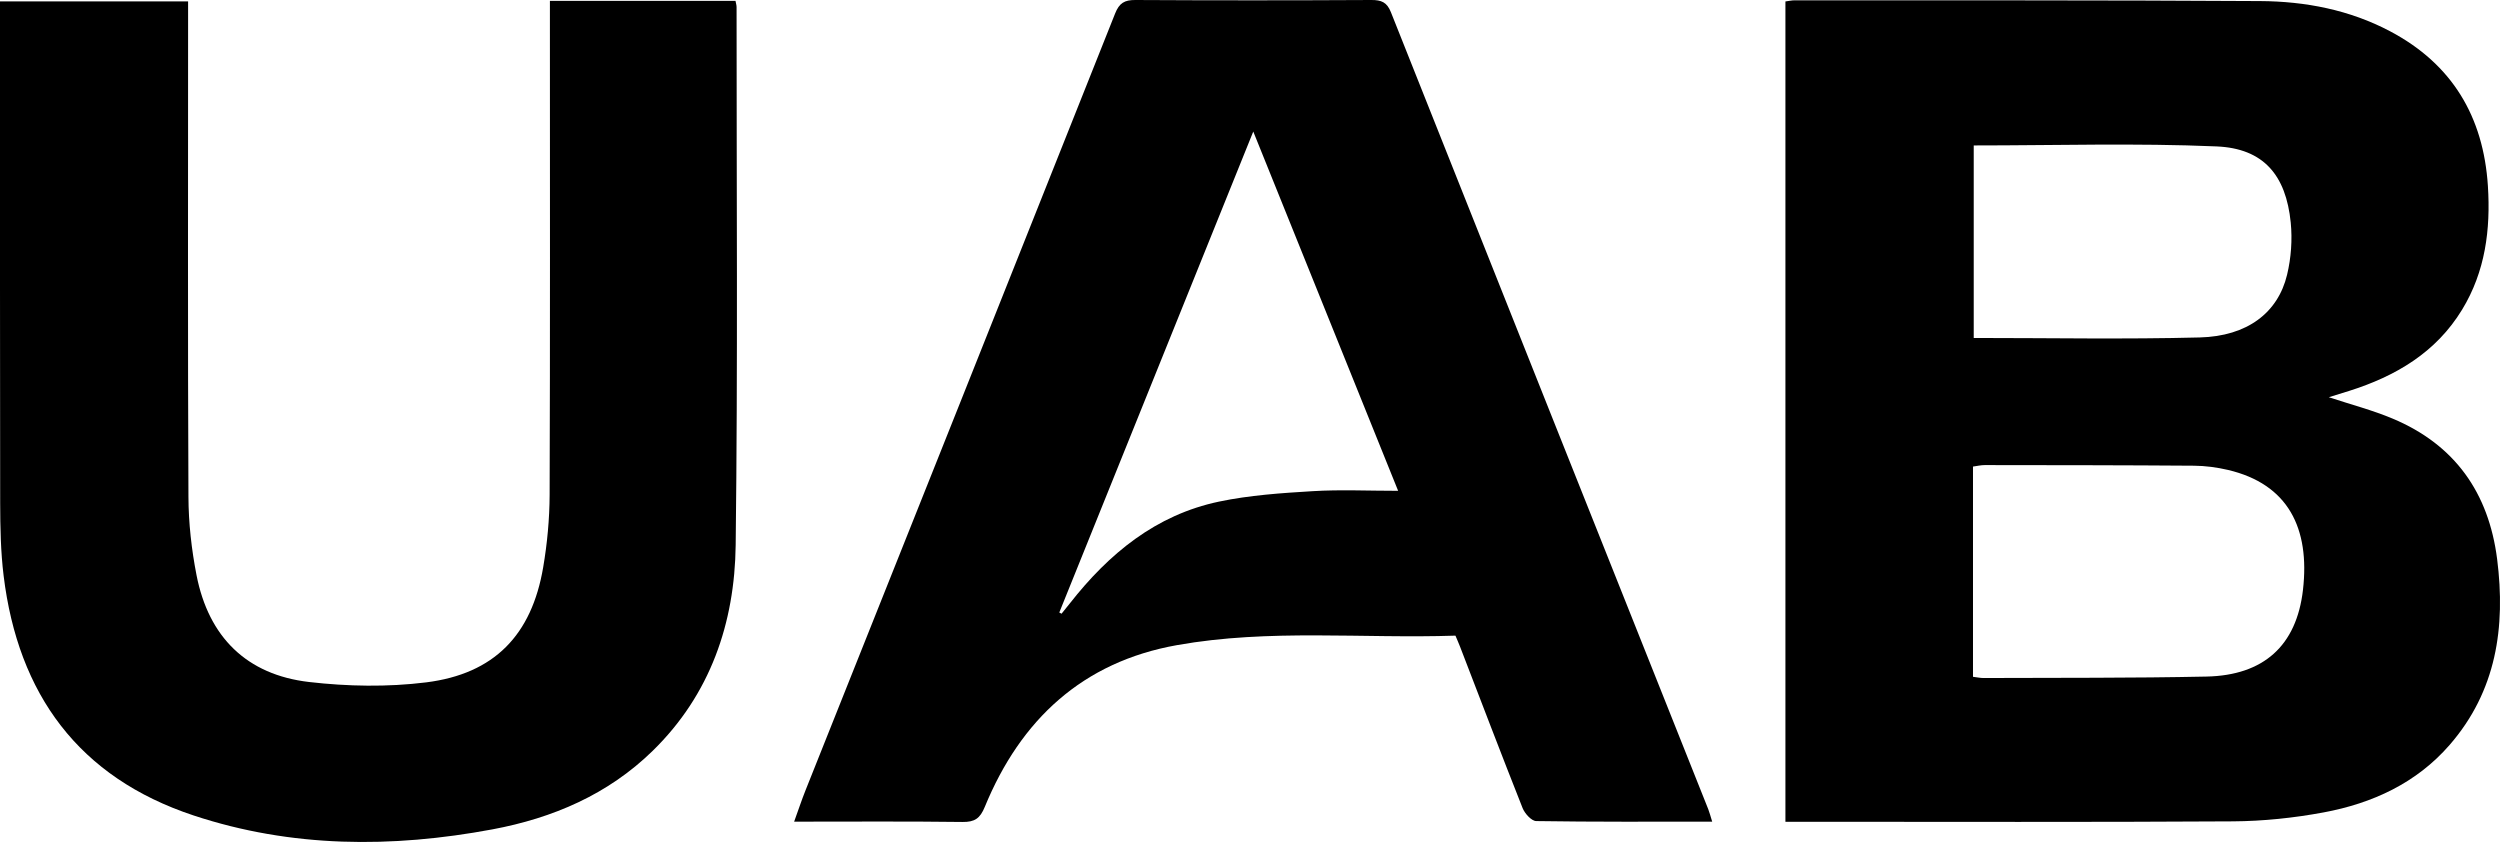
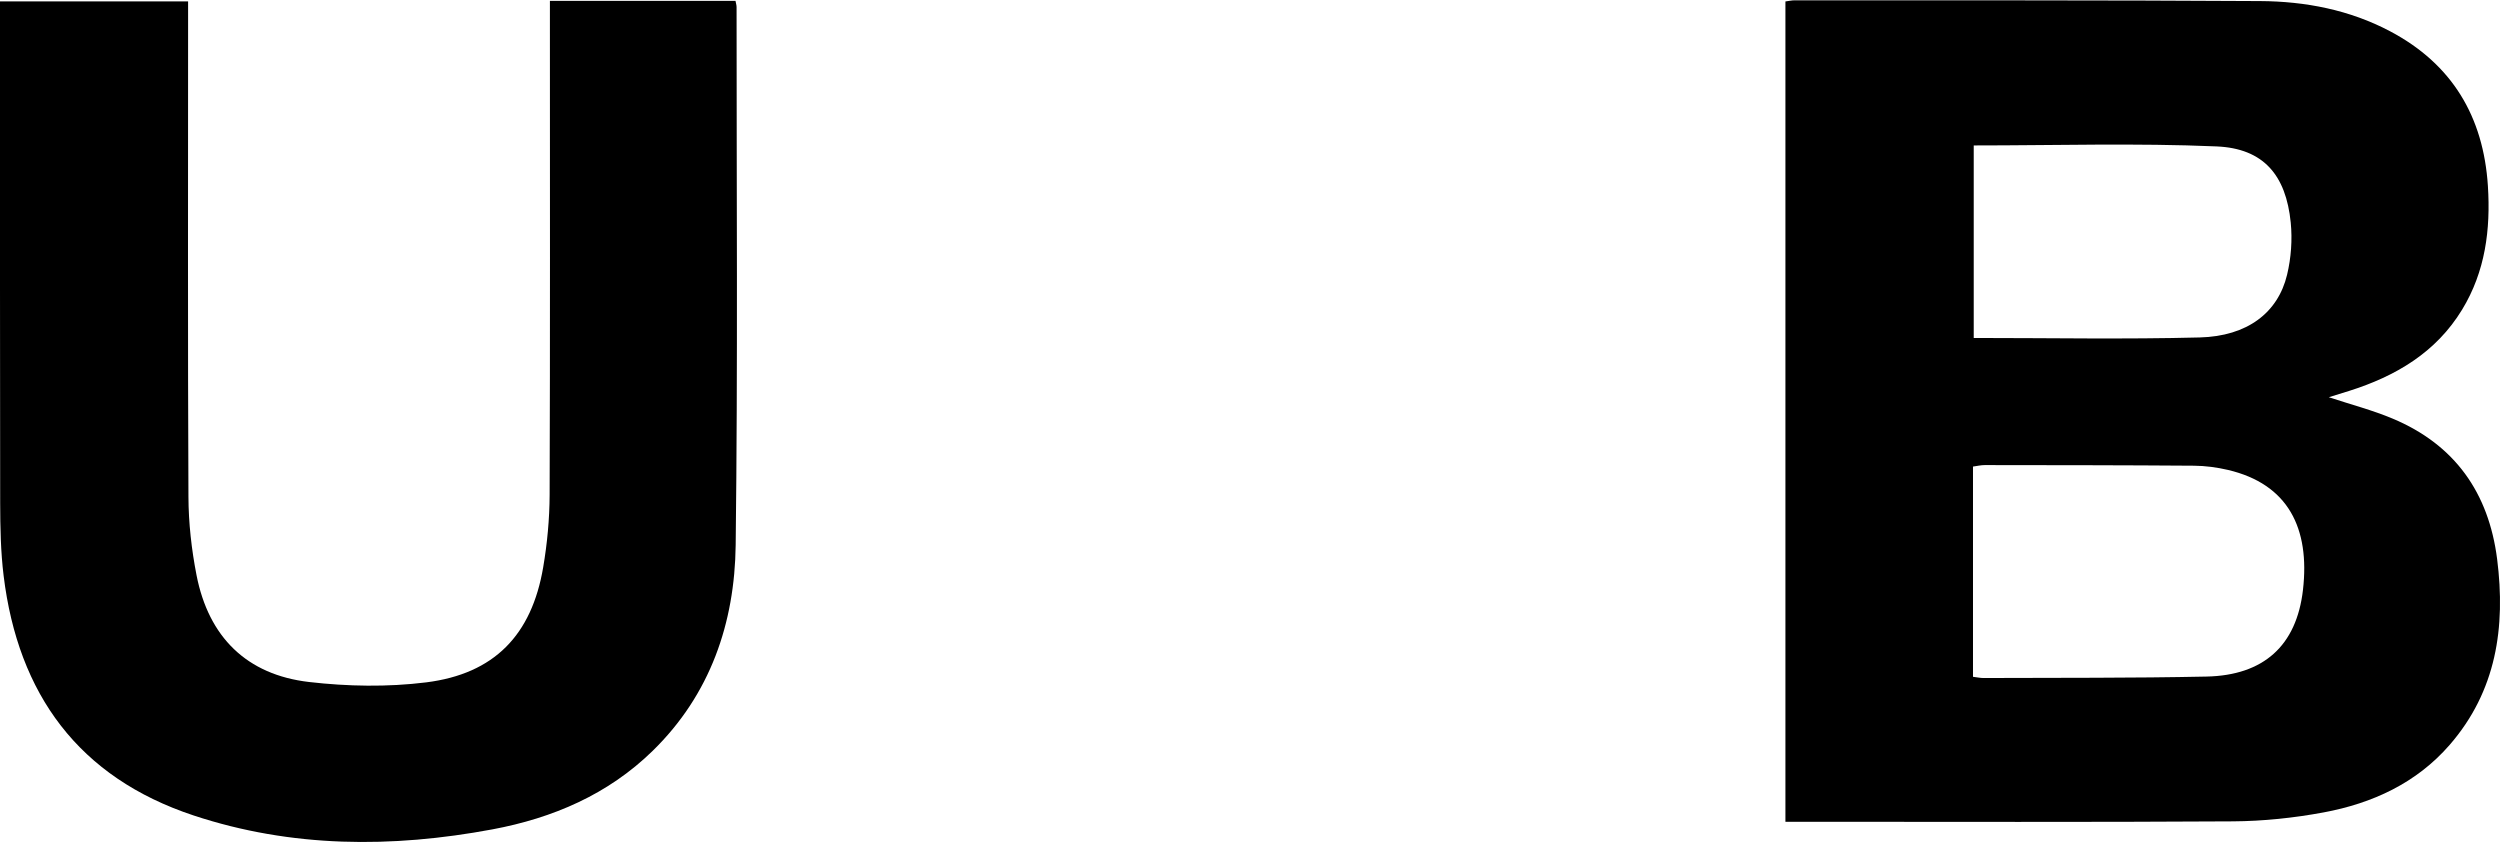
<svg xmlns="http://www.w3.org/2000/svg" id="Capa_1" viewBox="0 0 722.77 243.43">
  <path d="M516.18,237.55V.42c.93-.12,1.79-.33,2.65-.33,44.86.03,89.73-.06,134.59.22,13.08.08,25.87,2.53,37.61,8.75,17.93,9.49,26.95,24.69,28.24,44.69.81,12.58-.74,24.74-7.45,35.76-7.56,12.42-19.21,19.25-32.68,23.51-1.91.6-3.83,1.19-5.86,1.82,6.42,2.12,12.62,3.73,18.47,6.19,17.99,7.55,27.75,21.46,30.19,40.6,2.5,19.69-.22,38.19-13.74,53.74-9.6,11.04-22.34,16.88-36.41,19.5-8.61,1.6-17.48,2.53-26.23,2.59-41.28.26-82.55.12-123.83.12h-5.54ZM570.4,195.67c1.26.15,2.13.35,3,.35,21.52-.1,43.04.04,64.54-.42,16.44-.35,26.01-8.87,27.87-25.07,2.04-17.8-4.26-30.59-21.73-34.68-3.17-.74-6.49-1.18-9.75-1.21-20.17-.15-40.35-.16-60.52-.18-1.12,0-2.24.27-3.4.43v60.78ZM570.62,42.06v55.65c22.02,0,43.7.41,65.35-.15,13.72-.35,22.62-7.13,25.25-18.15,1.16-4.84,1.54-10.11,1.05-15.06-1.37-13.72-7.86-21.44-21.44-22.02-23.25-1-46.58-.28-70.21-.28Z" />
-   <path d="M495,237.55c-17.39,0-34.13.09-50.87-.17-1.36-.02-3.3-2.17-3.93-3.74-6.15-15.5-12.08-31.1-18.08-46.66-.37-.97-.8-1.91-1.34-3.21-26.82.9-53.82-2.01-80.49,2.74-27.33,4.86-45.23,21.57-55.58,46.77-1.36,3.32-2.9,4.41-6.46,4.36-15.99-.21-31.98-.09-48.66-.09,1.21-3.33,2.17-6.24,3.3-9.08,29.85-74.85,59.73-149.68,89.5-224.57C323.59.88,325.1-.02,328.25,0c22.73.13,45.46.12,68.2,0,2.9-.01,4.52.62,5.67,3.52,30.53,76.83,61.15,153.62,91.75,230.43.37.93.61,1.92,1.14,3.6ZM306.25,177.08l.65.35c.81-1,1.63-2,2.42-3.01,11.26-14.36,24.85-25.56,43.1-29.4,8.85-1.86,18.02-2.47,27.08-3.02,8.01-.49,16.08-.1,24.71-.1-13.99-34.7-27.77-68.88-41.88-103.87-18.92,46.92-37.5,92.99-56.08,139.05Z" />
  <path d="M159.01.26h53.63c.13.7.31,1.25.31,1.8-.01,51.84.37,103.68-.26,155.51-.27,22.54-7.32,43.21-23.98,59.49-12.91,12.62-28.87,19.45-46.36,22.72-29.06,5.42-58.04,5.35-86.34-4.01C22.72,224.75,5.24,200.68,1.05,166.47c-.85-6.94-.98-13.99-1-20.99C-.03,98.87,0,52.26,0,5.65V.41h54.38c0,1.91,0,3.78,0,5.66,0,45.86-.11,91.73.1,137.59.03,7.56.89,15.21,2.34,22.64,3.49,17.86,14.49,28.78,32.53,30.87,11.16,1.29,22.73,1.5,33.85.11,19.72-2.47,30.52-13.71,33.84-33.29,1.17-6.88,1.83-13.93,1.86-20.91.16-45.71.08-91.43.08-137.14,0-1.77,0-3.53,0-5.67Z" />
</svg>